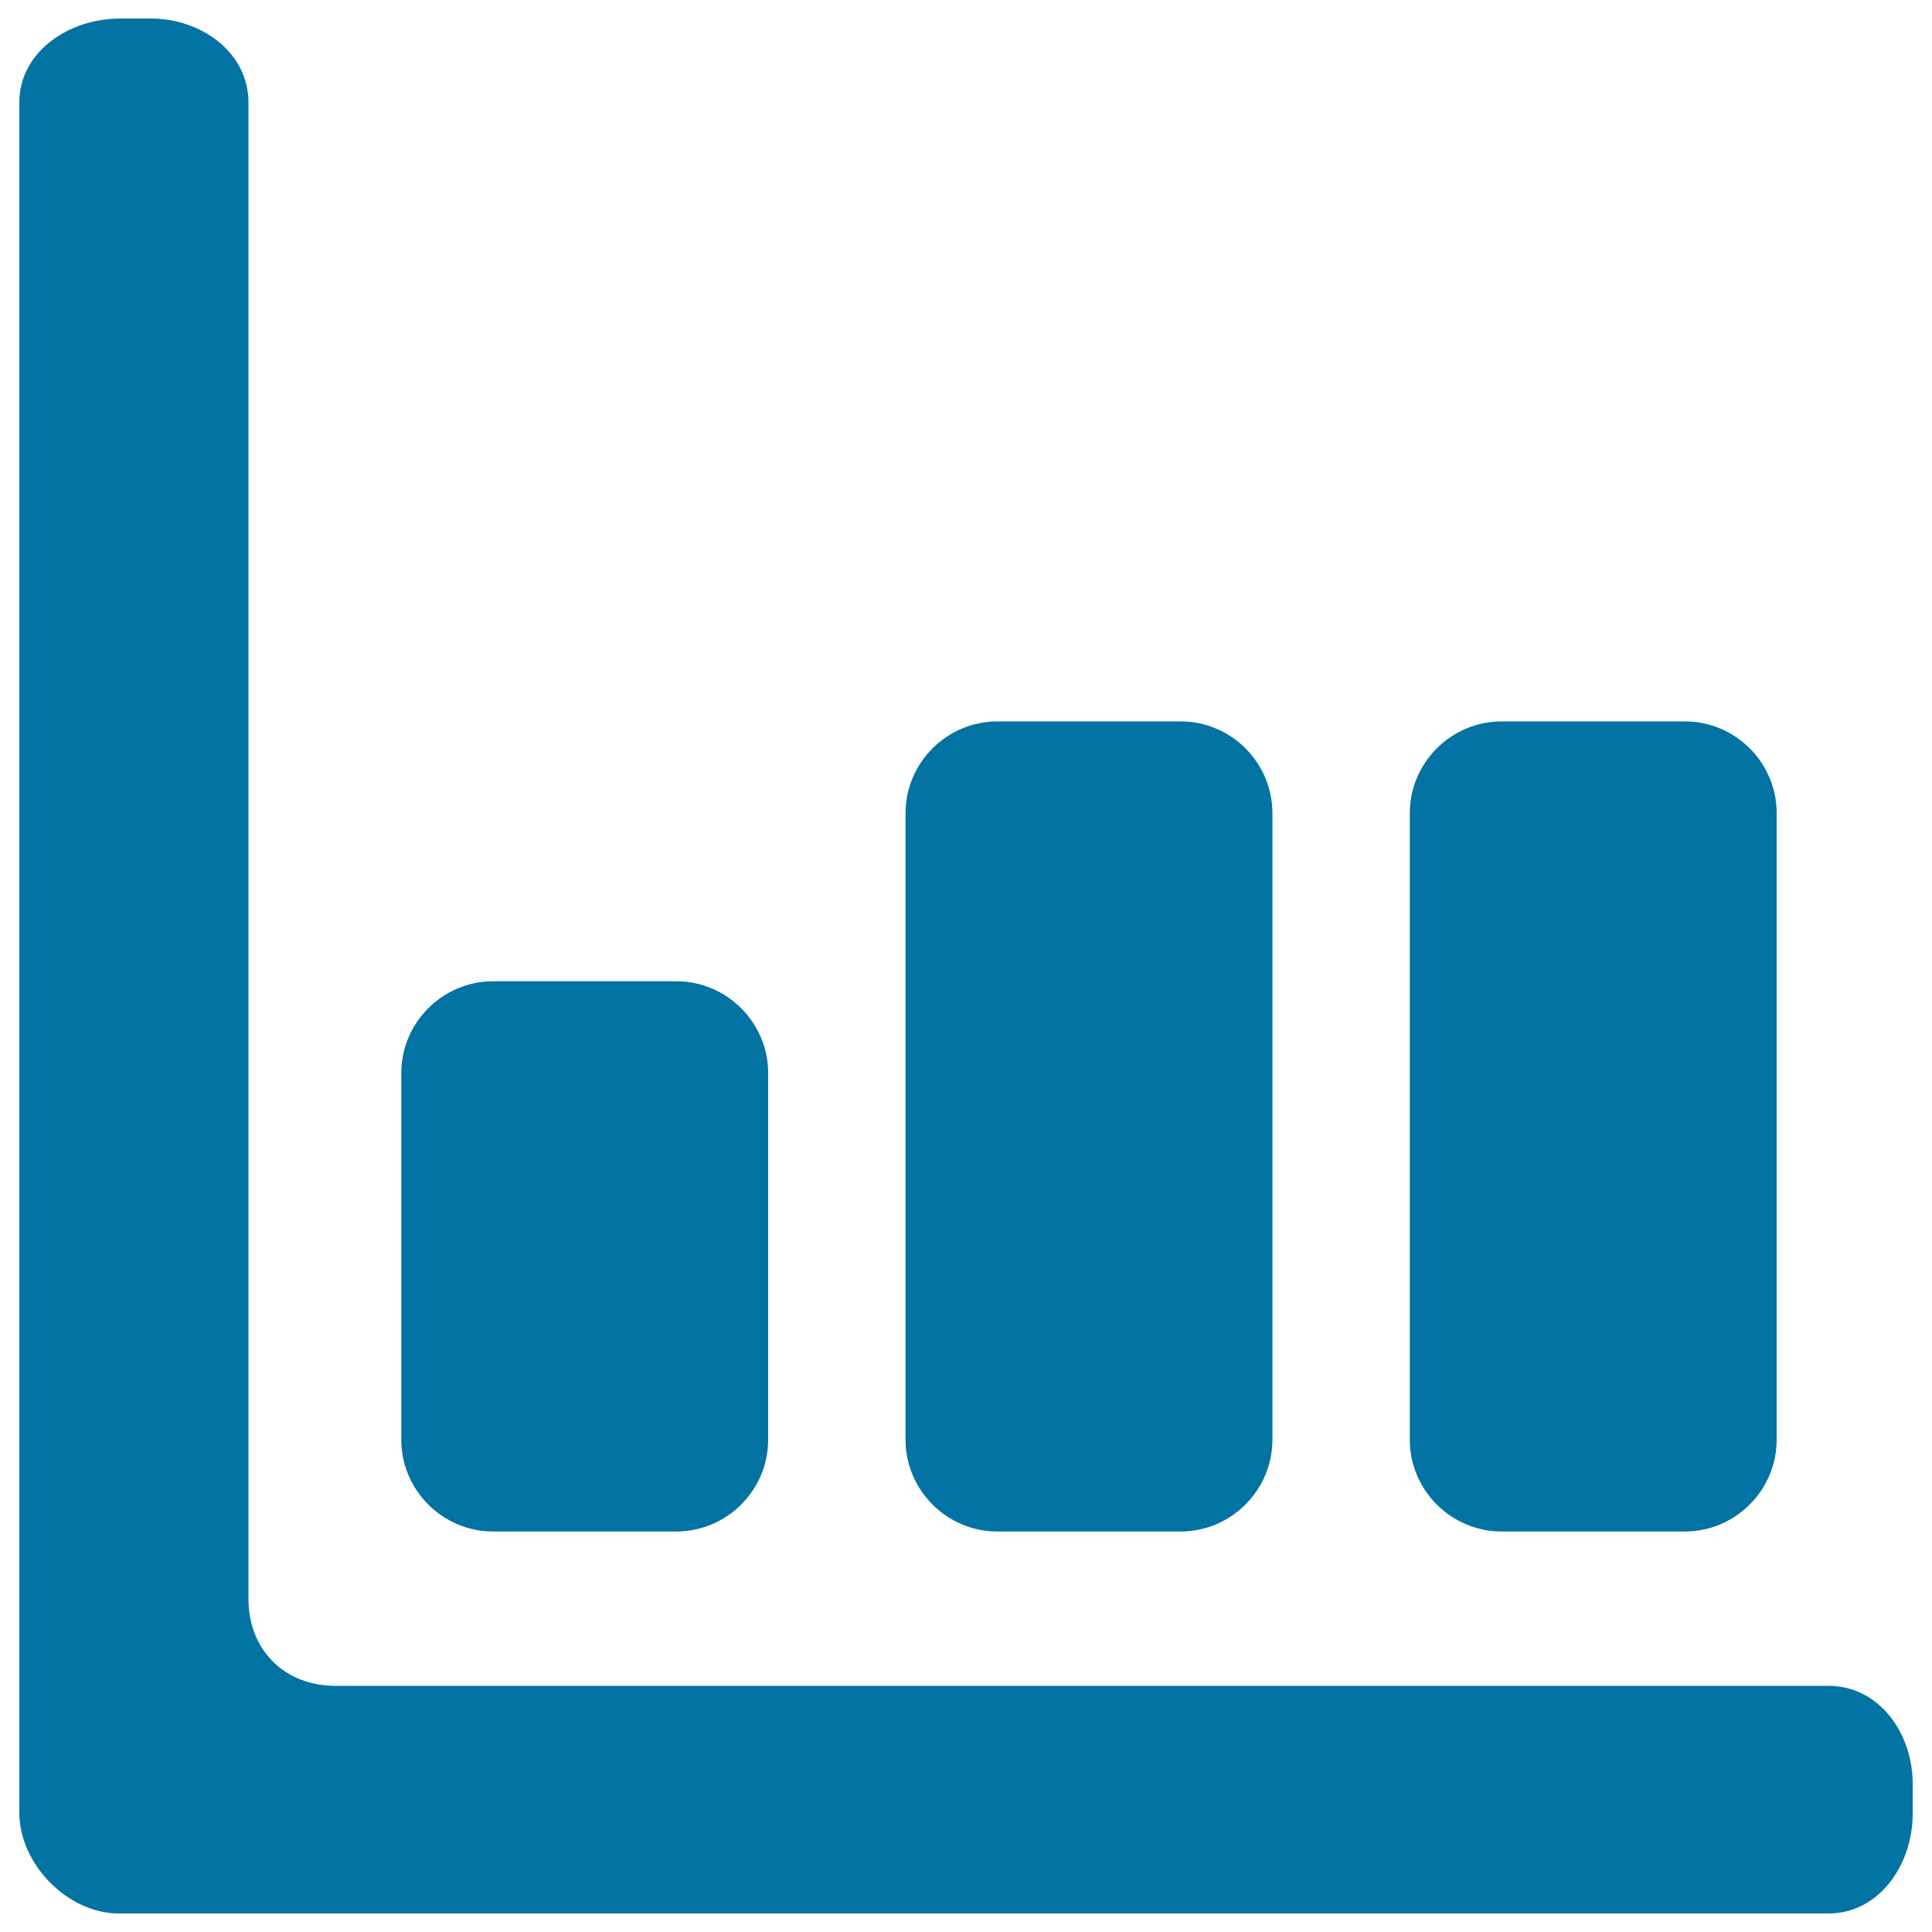
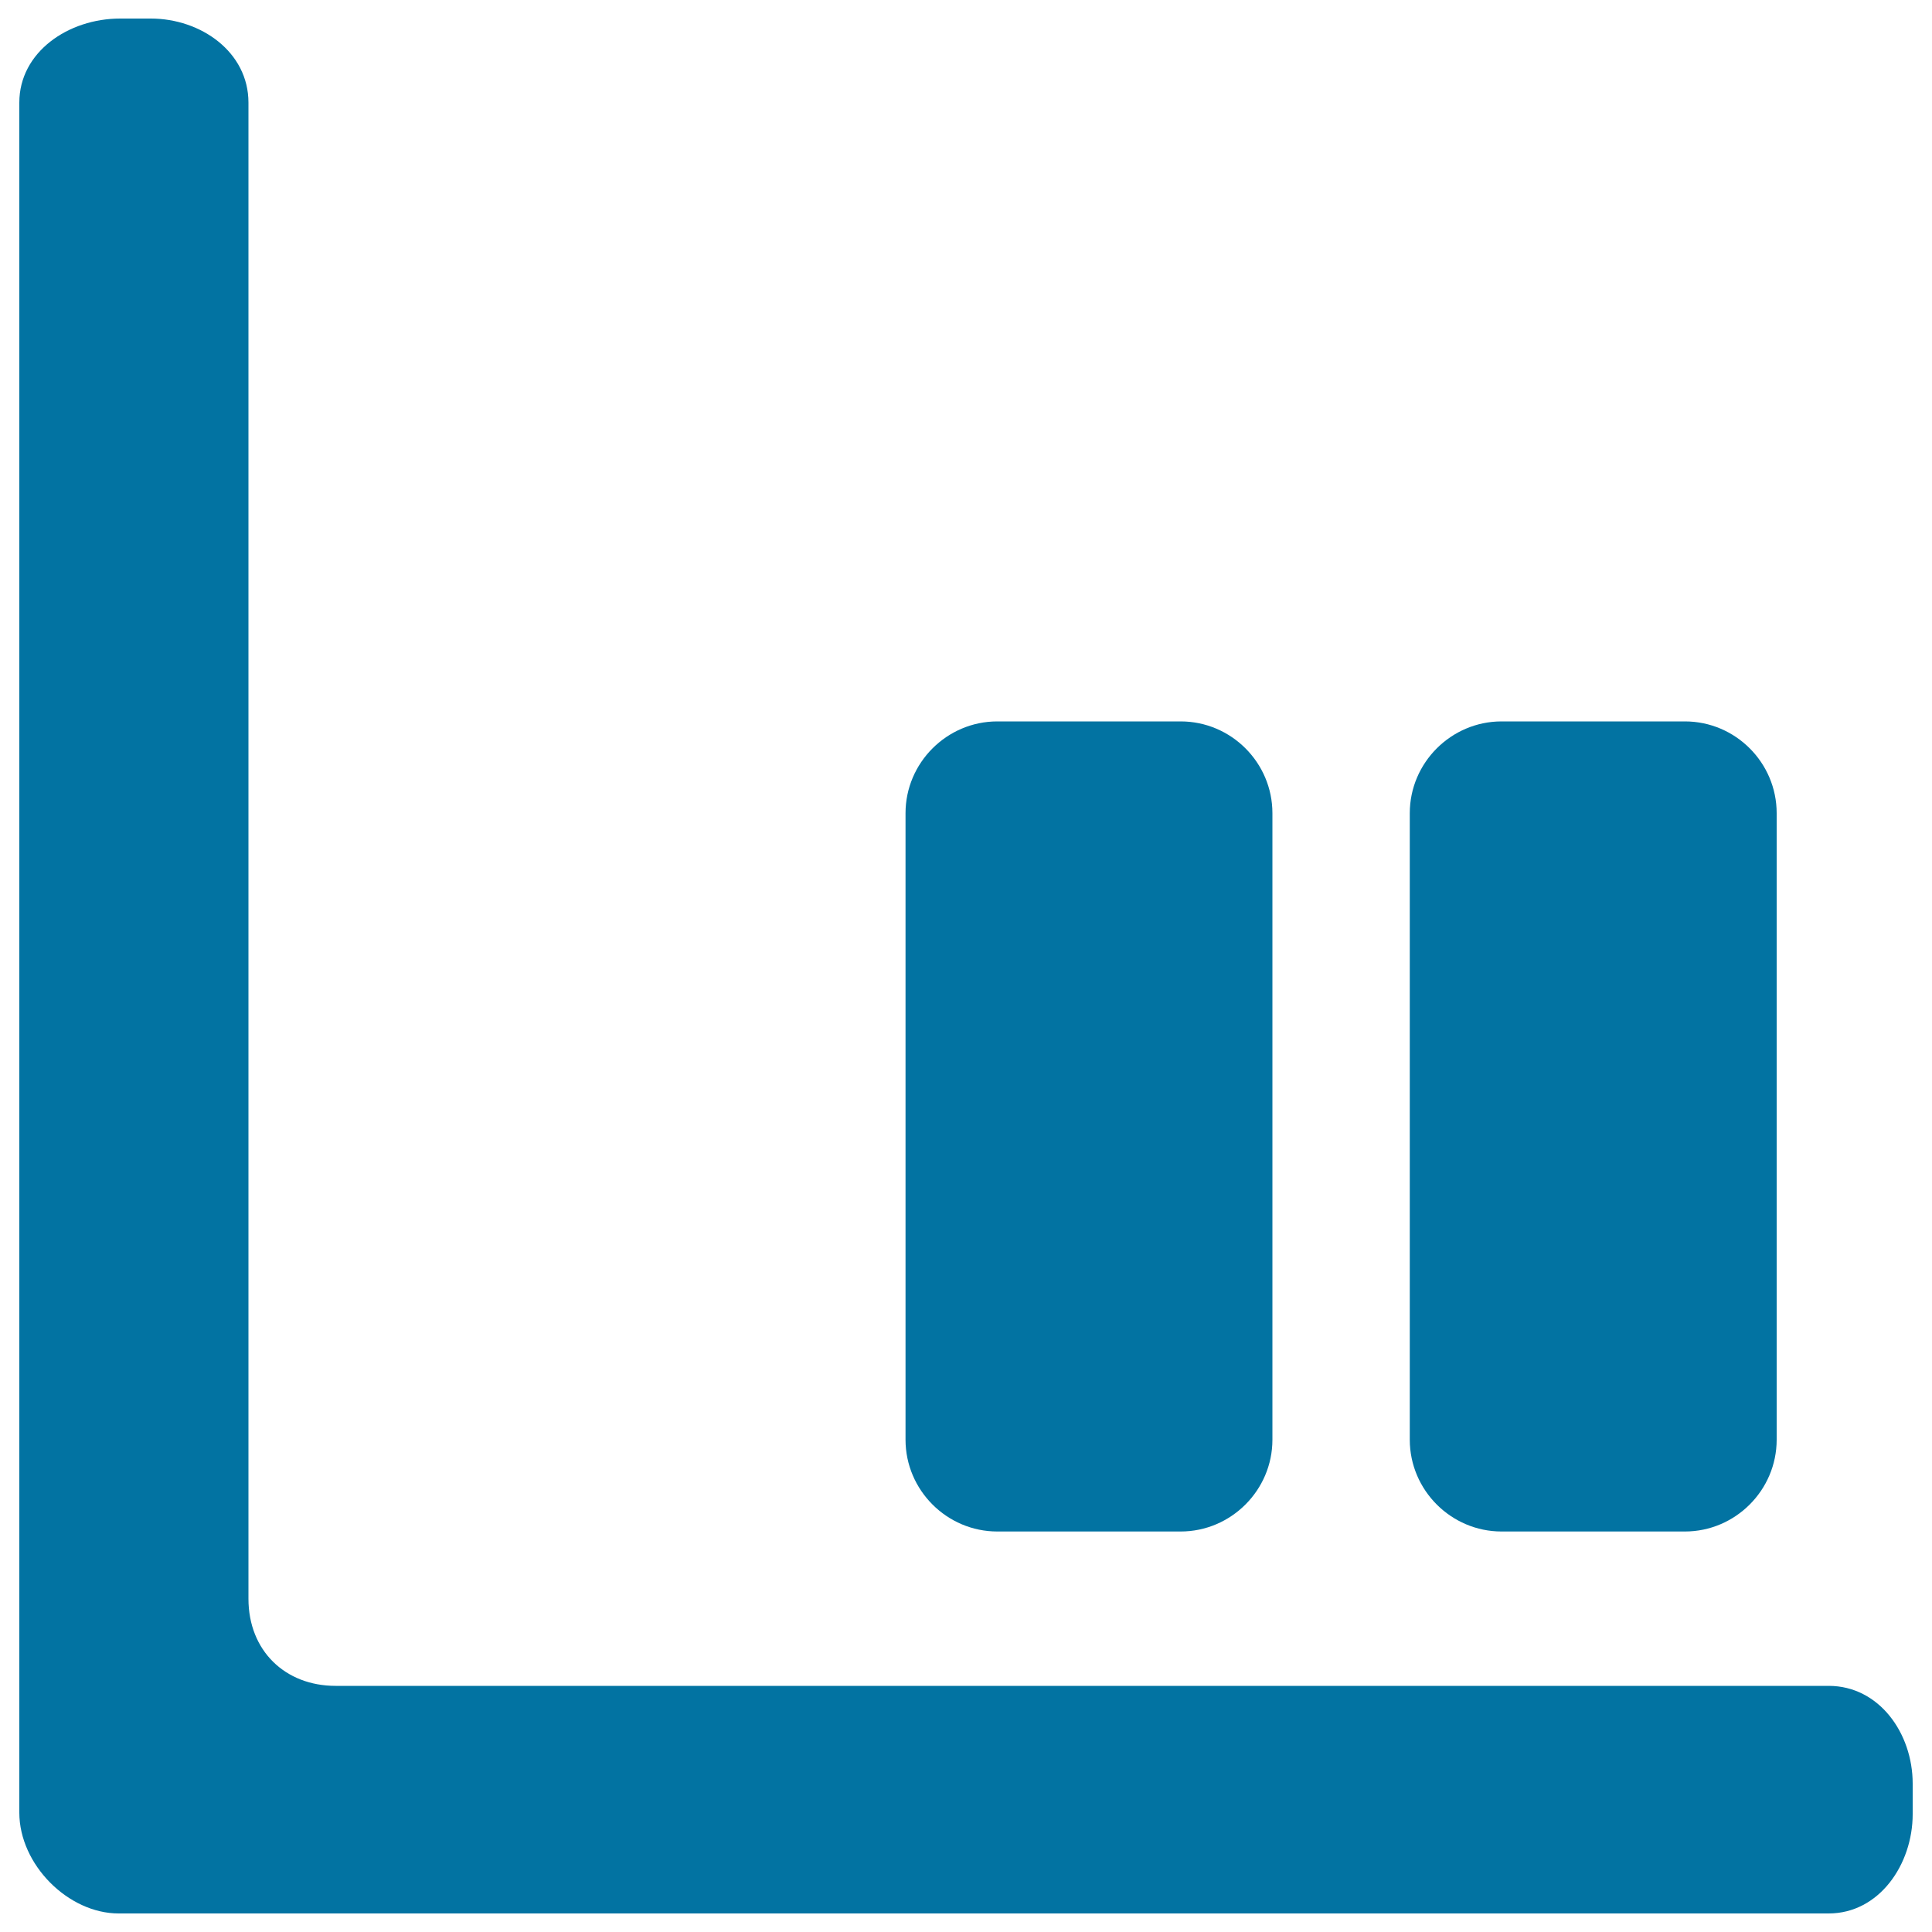
<svg xmlns="http://www.w3.org/2000/svg" viewBox="0 0 1000 1000" style="fill:#0273a2">
  <title>Statistics In Bars Graphic SVG icon</title>
  <g>
-     <path d="M350.1,507.9h-94.9c-26.1,0-47.5,21.4-47.5,47.5v189.8c0,26.1,21.4,47.5,47.5,47.5h94.9c26.1,0,47.5-21.4,47.5-47.5V555.4C397.6,529.3,376.2,507.9,350.1,507.9z" />
    <path d="M516.2,373.4c-26.1,0-47.5,21.4-47.5,47.5v324.3c0,26.1,21.4,47.5,47.5,47.5h94.9c26.1,0,47.5-21.4,47.5-47.5V420.9c0-26.1-21.3-47.5-47.5-47.5H516.2z" />
    <path d="M872.1,373.4h-94.9c-26.1,0-47.5,21.4-47.5,47.5v324.3c0,26.1,21.4,47.5,47.5,47.5h94.9c26.1,0,47.5-21.4,47.5-47.5V420.9C919.6,394.8,898.3,373.4,872.1,373.4z" />
    <path d="M61.4,990.4h885.1c26.1,0,43.5-25.3,43.5-51.4v-15.8c0-26.1-17.4-50.6-43.5-50.6H173.7c-26.1,0-45.1-18.2-45.1-45.1V53.1C128.6,27,104.1,9.6,78,9.6H62.2C35.3,9.6,10,27,10,53.1v885.1C10,965.1,35.3,990.4,61.4,990.4z" />
  </g>
</svg>